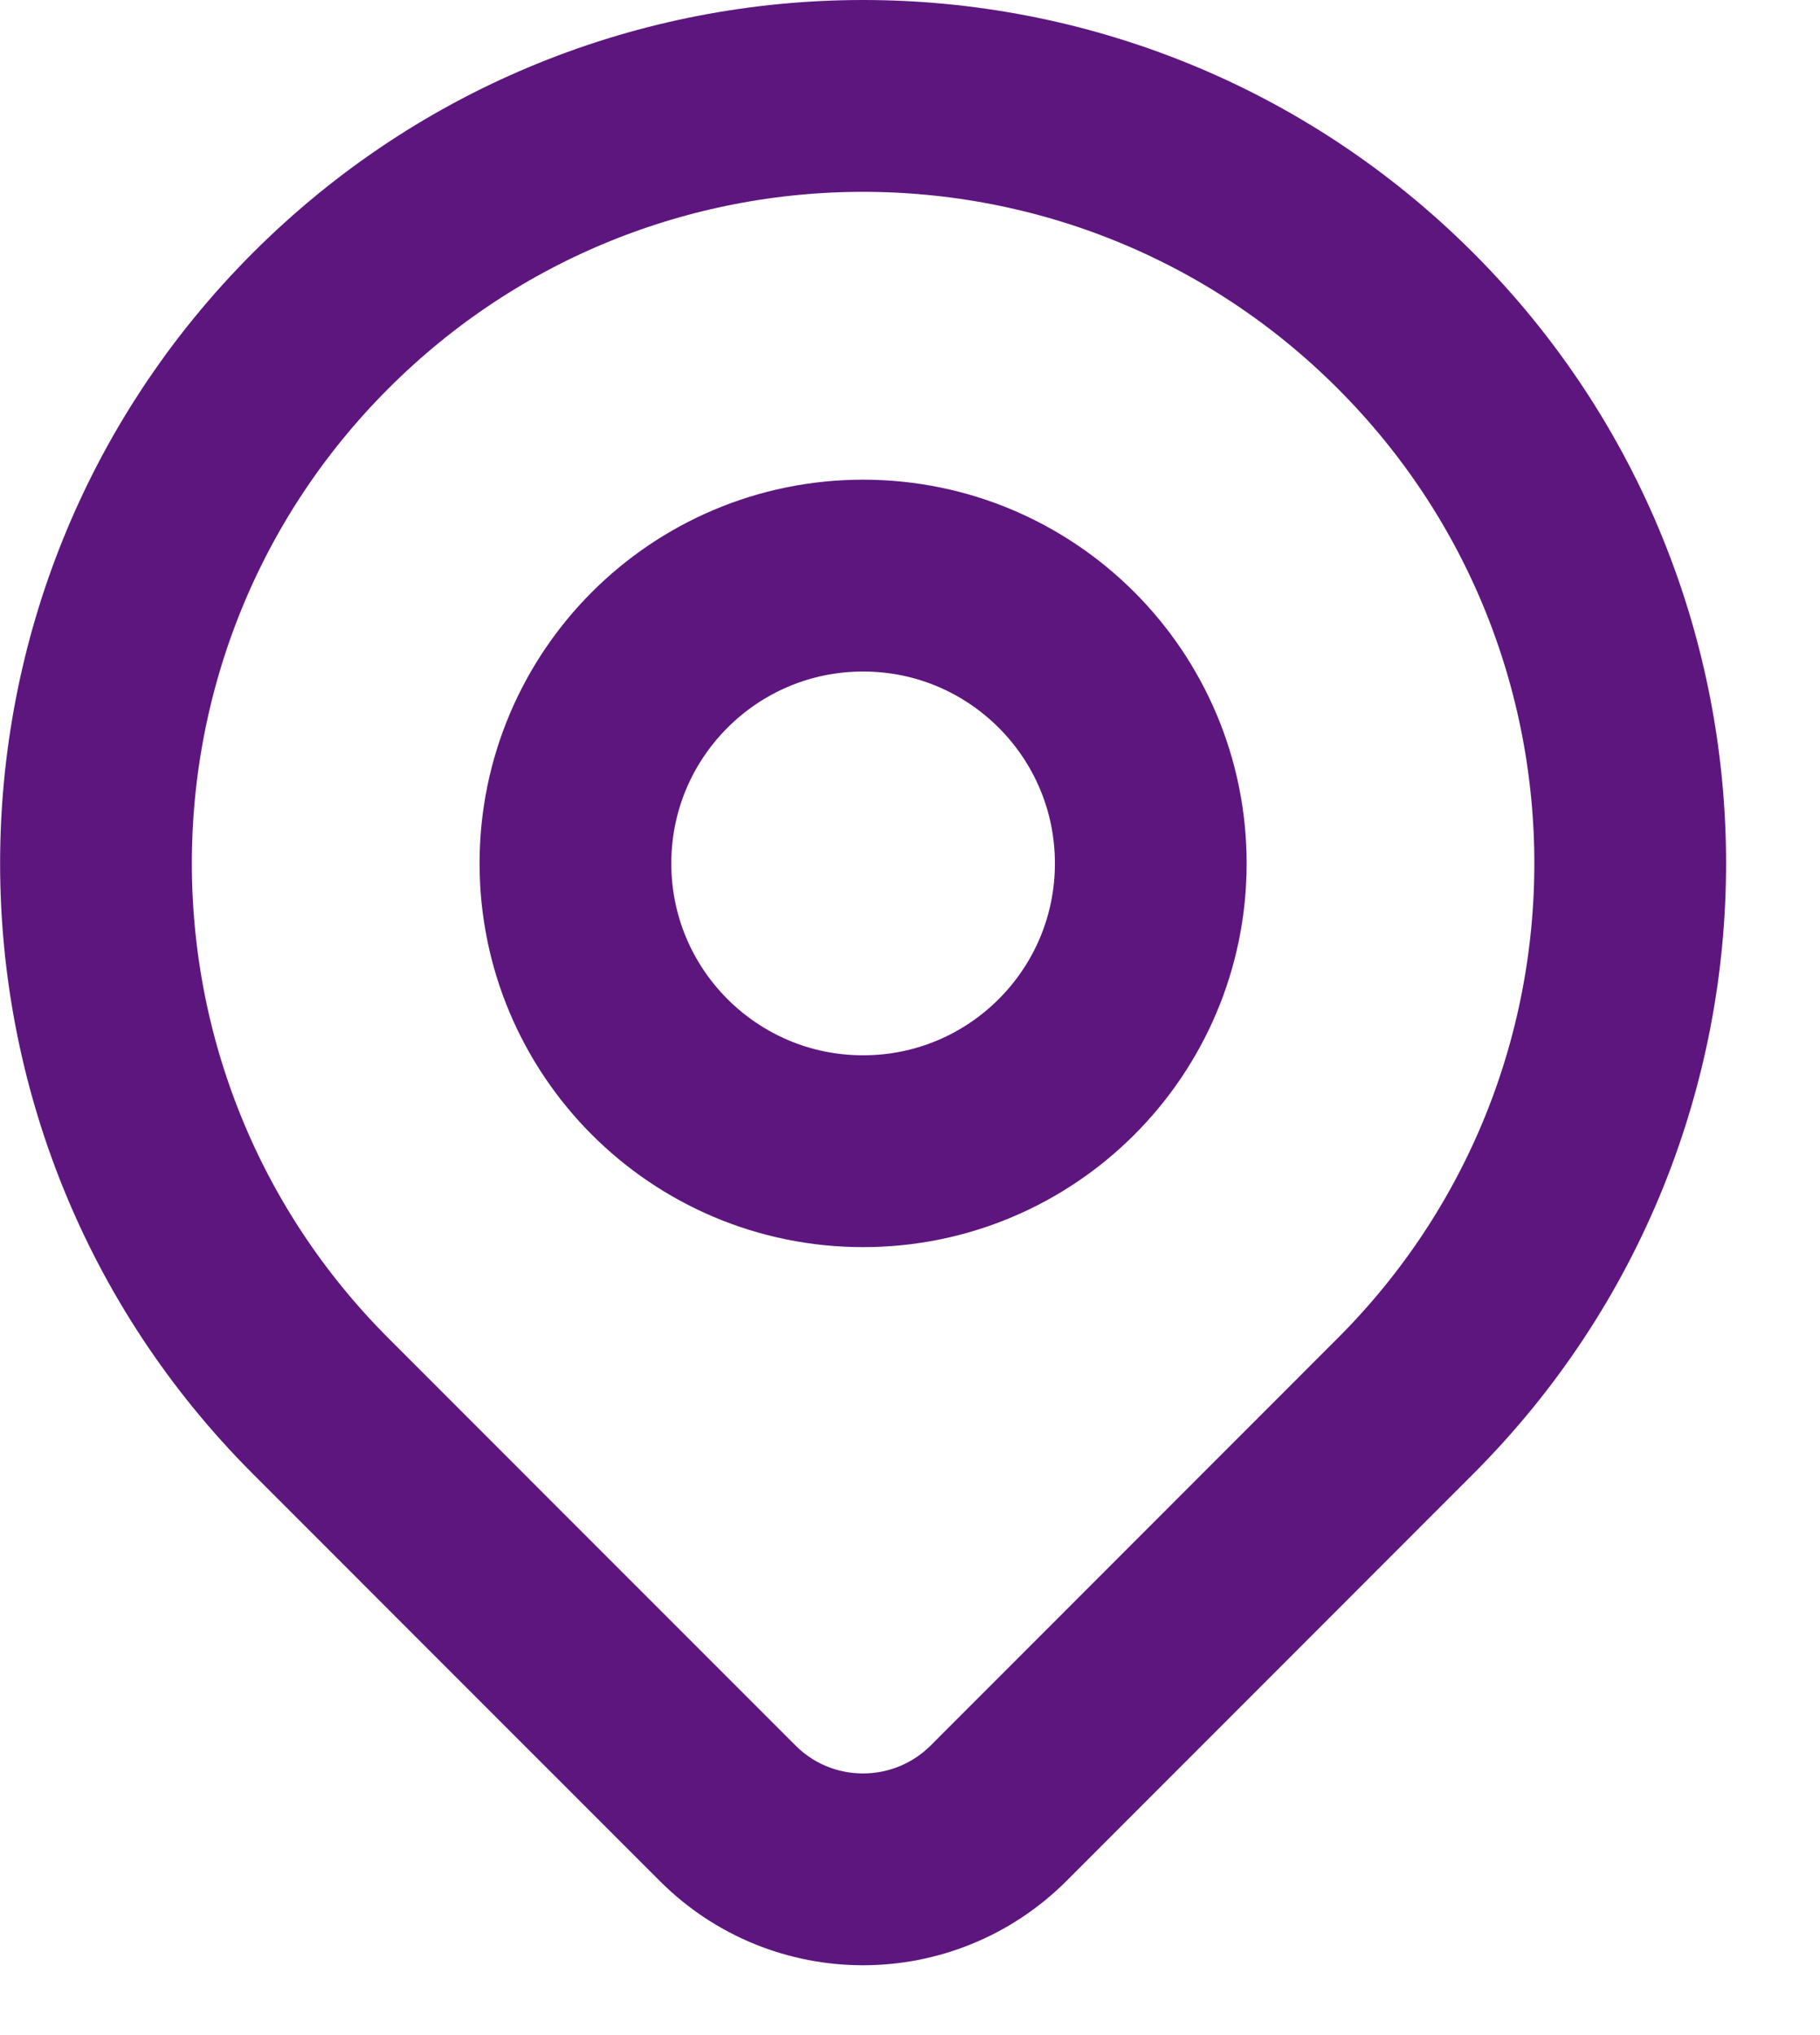
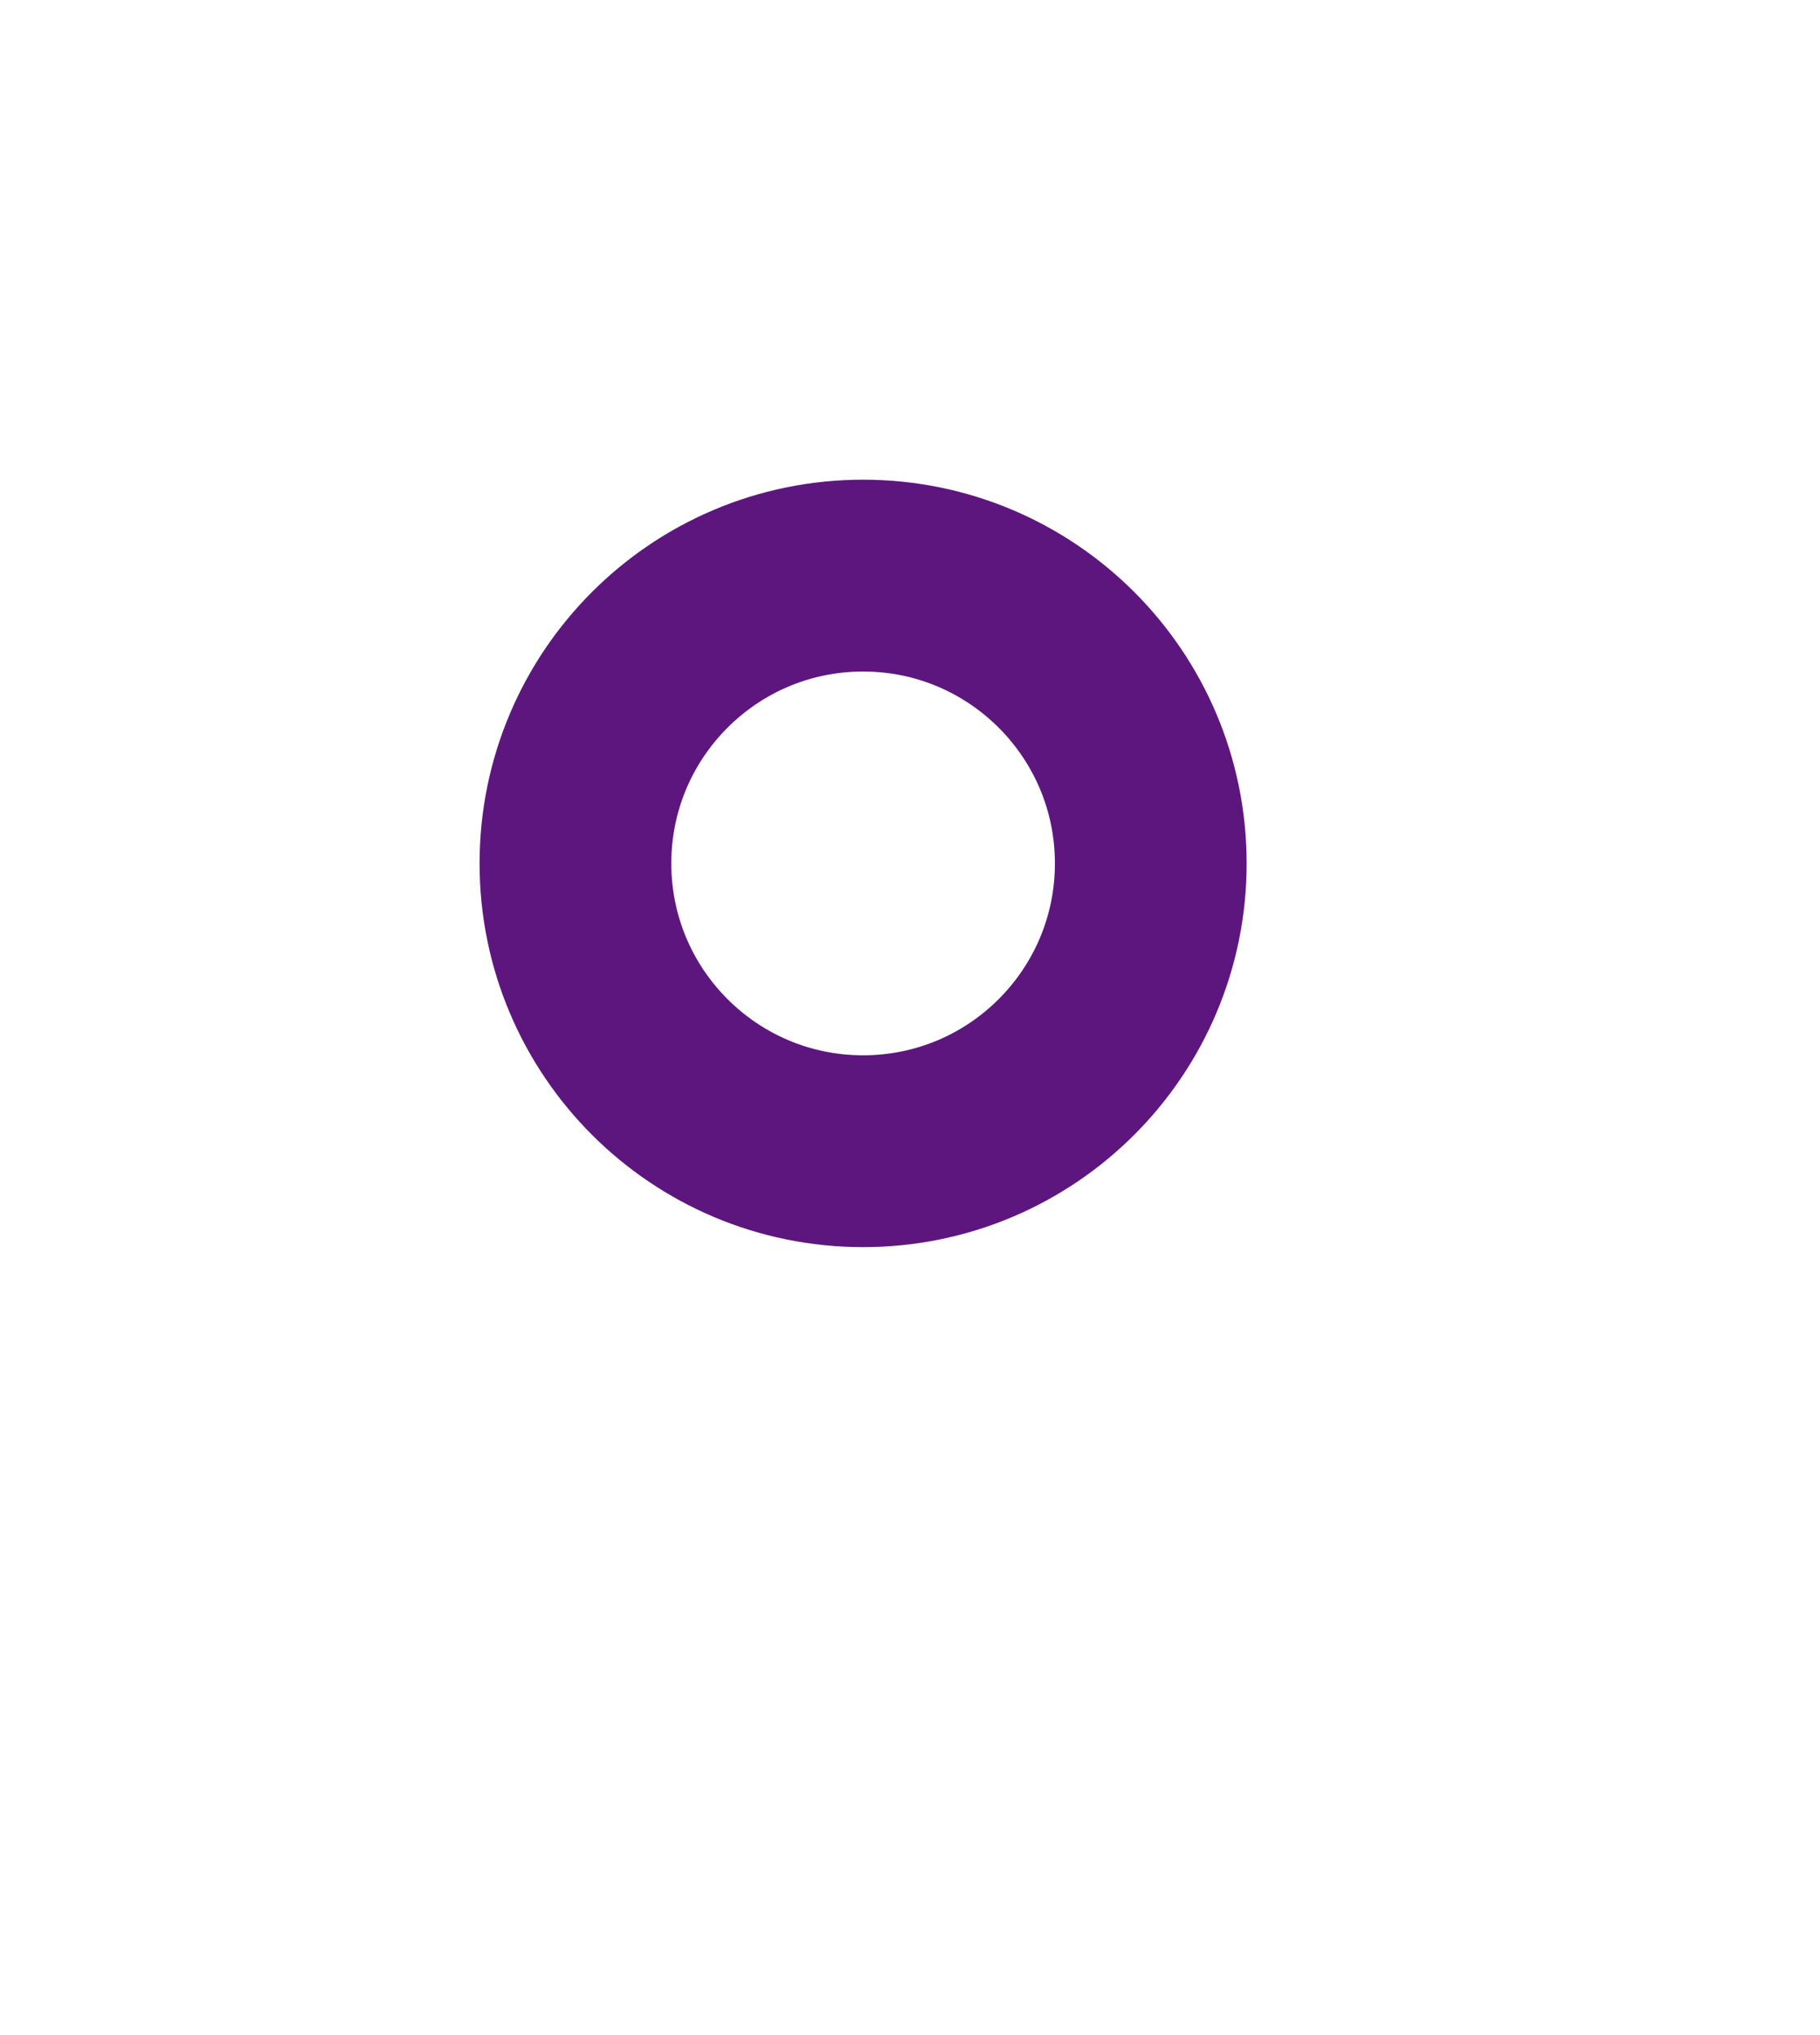
<svg xmlns="http://www.w3.org/2000/svg" width="17" height="19" viewBox="0 0 17 19" fill="none">
-   <path d="M13.128 13.127C12.289 13.966 10.535 15.72 9.328 16.928C8.628 17.627 7.495 17.628 6.796 16.928C5.61 15.742 3.889 14.022 2.995 13.127C0.197 10.329 0.197 5.792 2.995 2.994C5.793 0.196 10.33 0.196 13.128 2.994C15.927 5.792 15.927 10.329 13.128 13.127Z" stroke="#5E167F" stroke-width="1.791" stroke-linecap="round" stroke-linejoin="round" />
  <path d="M10.749 8.061C10.749 9.545 9.546 10.748 8.062 10.748C6.578 10.748 5.375 9.545 5.375 8.061C5.375 6.577 6.578 5.374 8.062 5.374C9.546 5.374 10.749 6.577 10.749 8.061Z" stroke="#5E167F" stroke-width="1.791" stroke-linecap="round" stroke-linejoin="round" />
</svg>